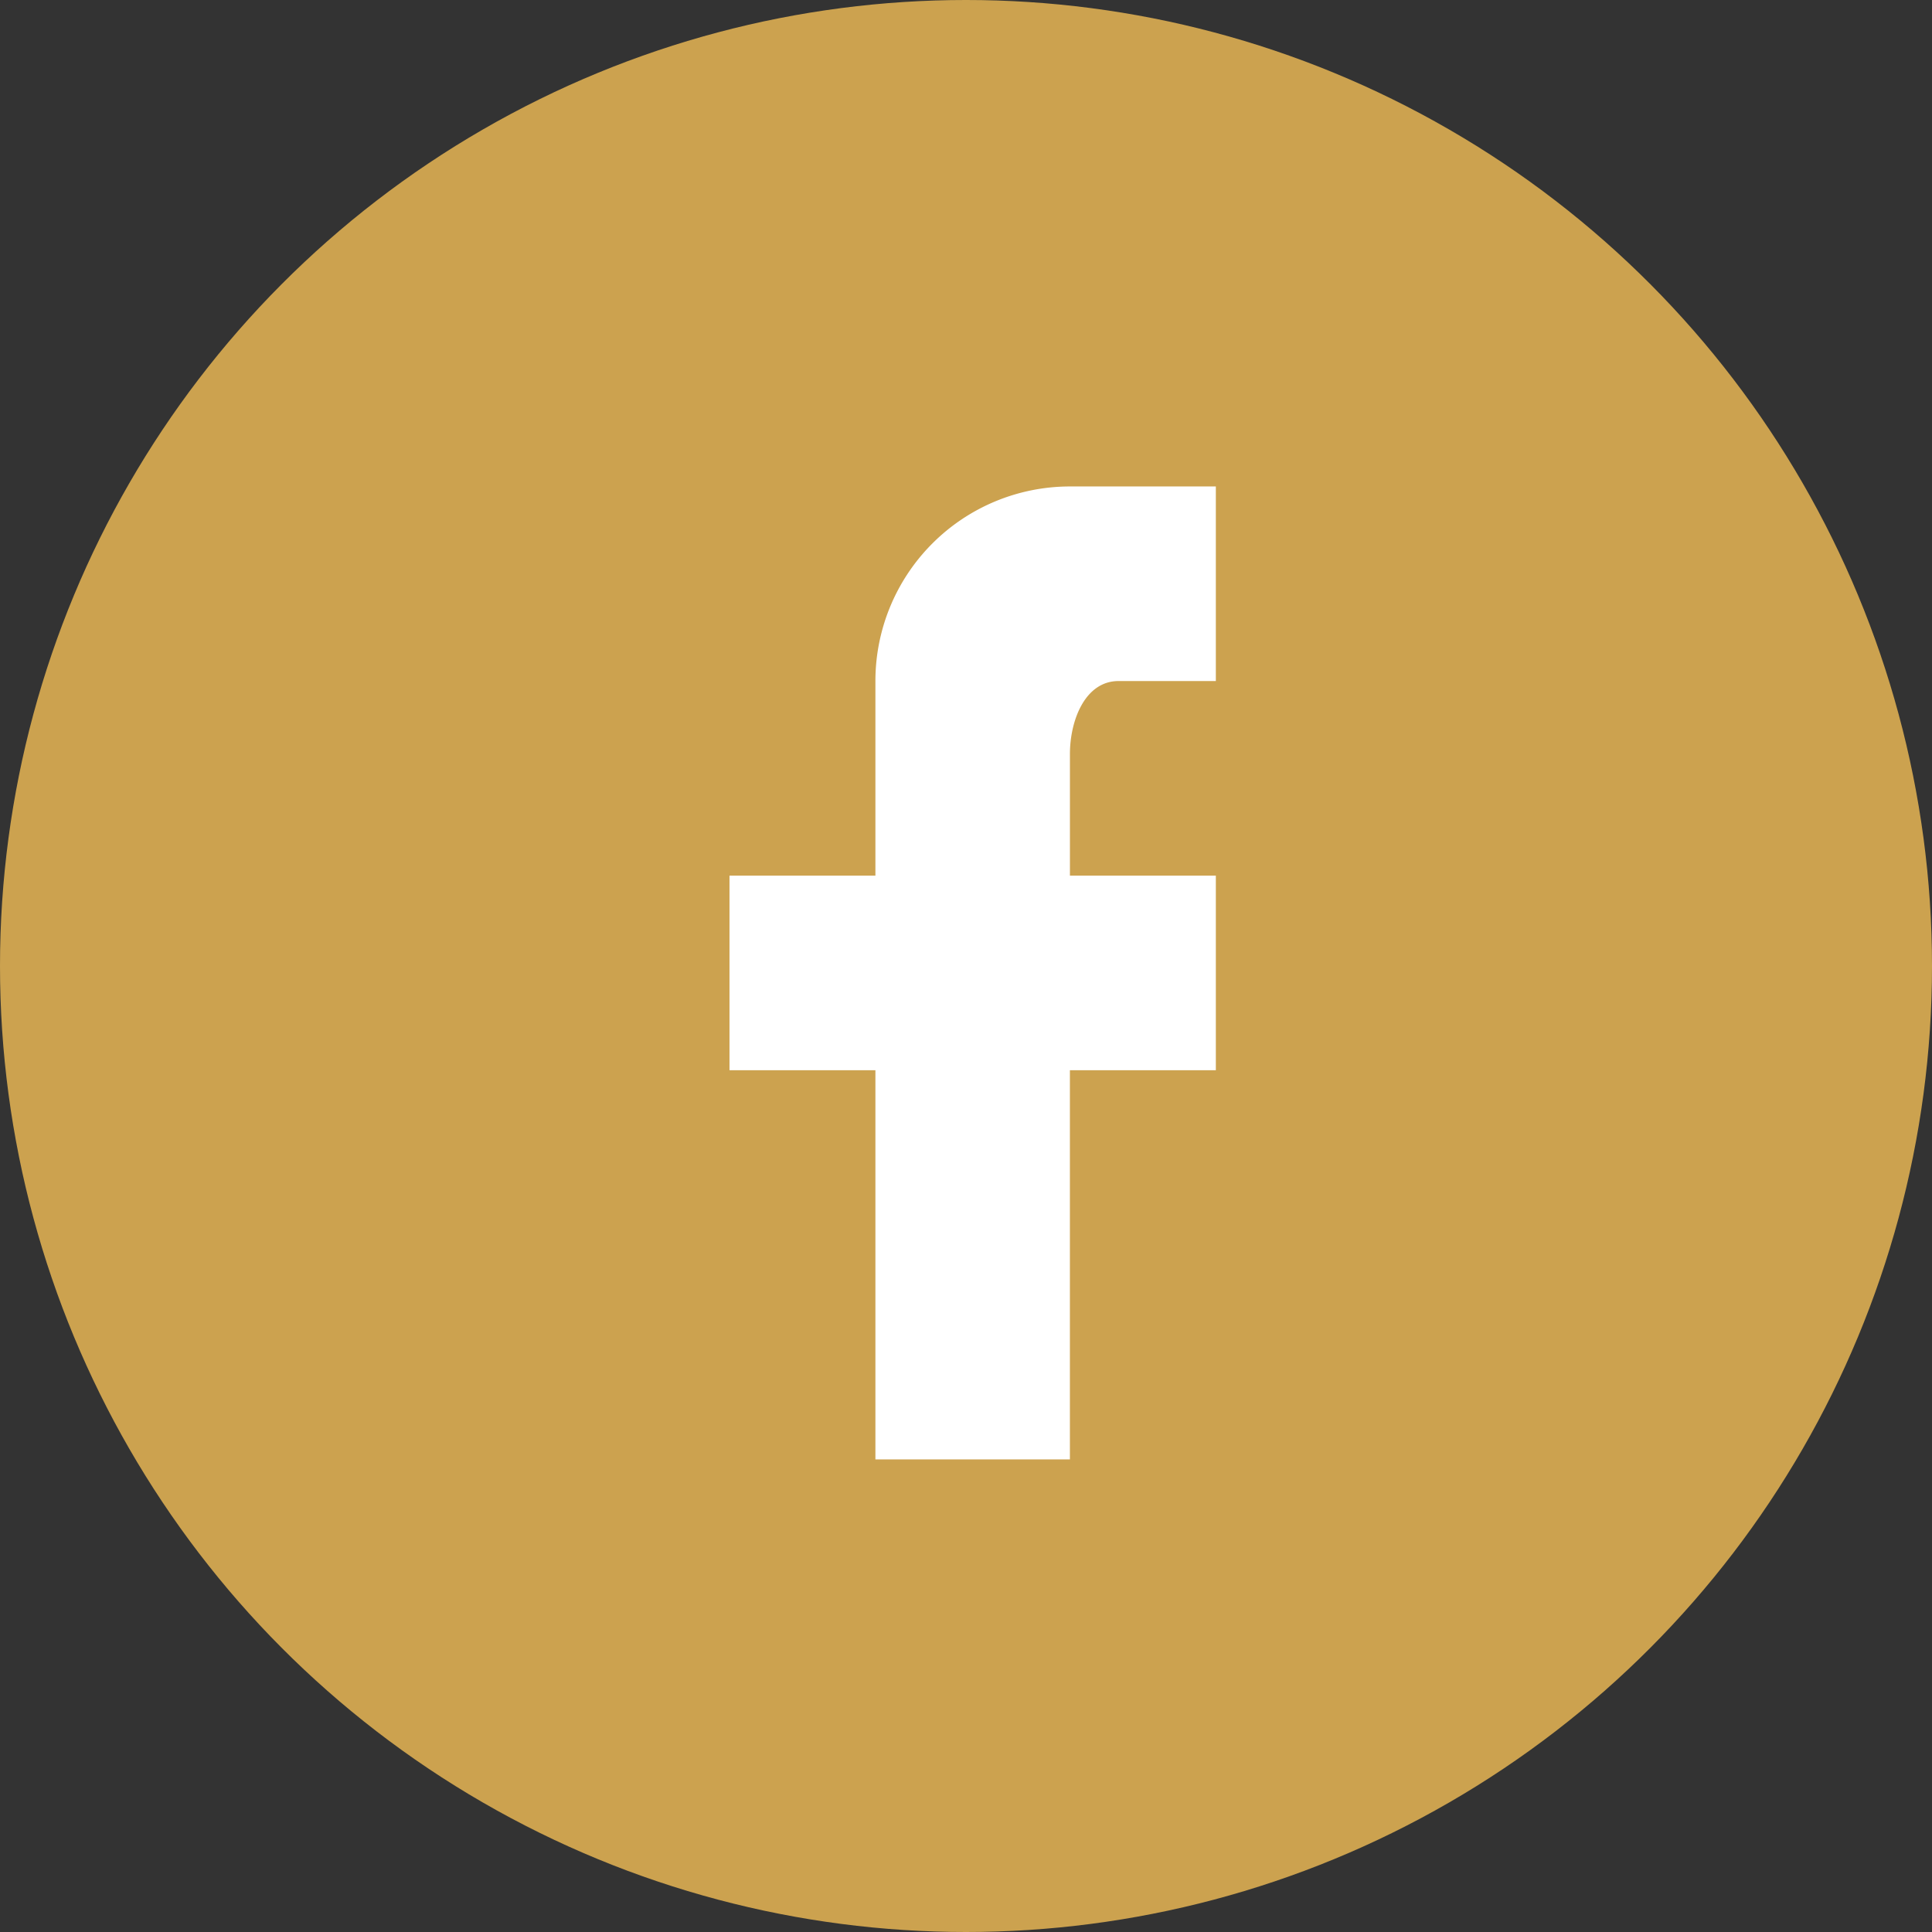
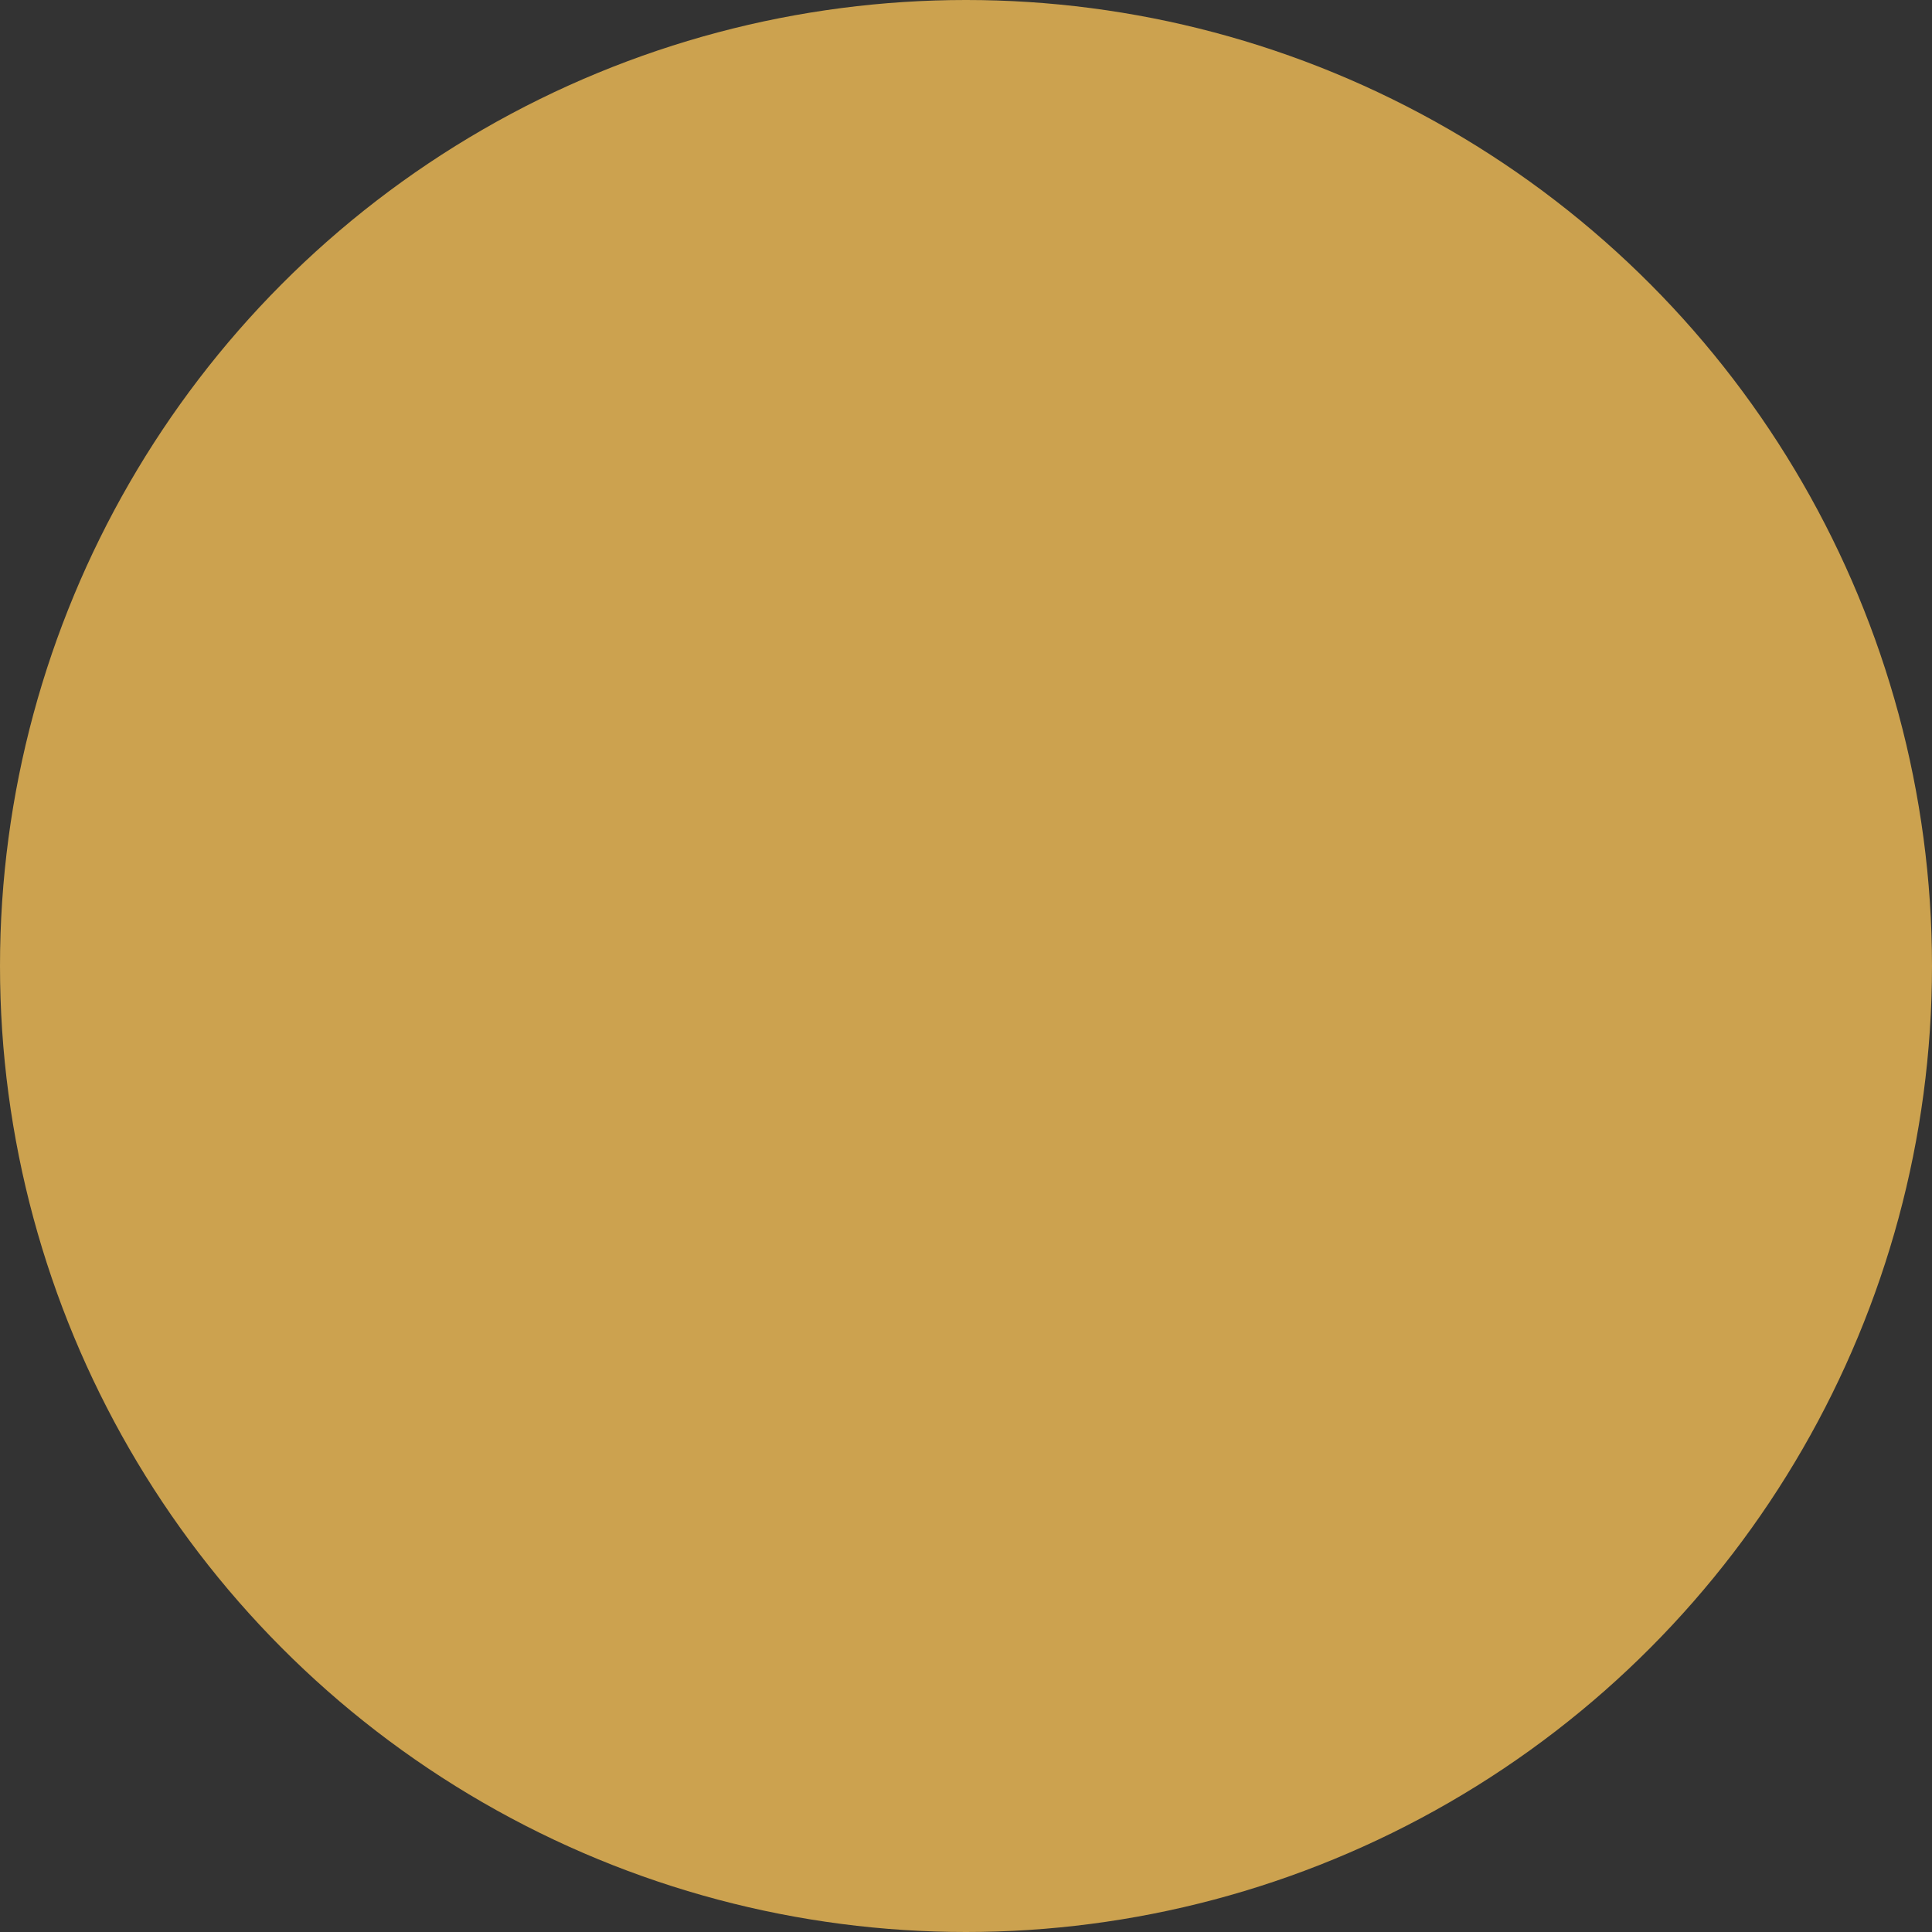
<svg xmlns="http://www.w3.org/2000/svg" viewBox="-2376 4703 63 63">
  <rect x="-2376" y="4703" width="63" height="63" fill="#333333" stroke="none" />
  <defs>
    <style>
      .cls-1 {
        fill: #cca24f;
      }

      .cls-2 {
        fill: #fff;
      }
    </style>
  </defs>
  <g id="Group_1806" data-name="Group 1806" transform="translate(-3224.78 1385)">
    <circle id="ellipse-12" class="cls-1" cx="31.5" cy="31.5" r="31.5" transform="translate(848.78 3318)" />
-     <path id="facebook" class="cls-2" d="M22.859,2h0V8.345H19.687c-1.094,0-1.586,1.285-1.586,2.379v3.966h4.758v6.345H18.1V33.726H11.758V21.036H7V14.691h4.758V8.345A6.344,6.344,0,0,1,18.1,2Z" transform="translate(865.568 3331.863)" />
  </g>
</svg>